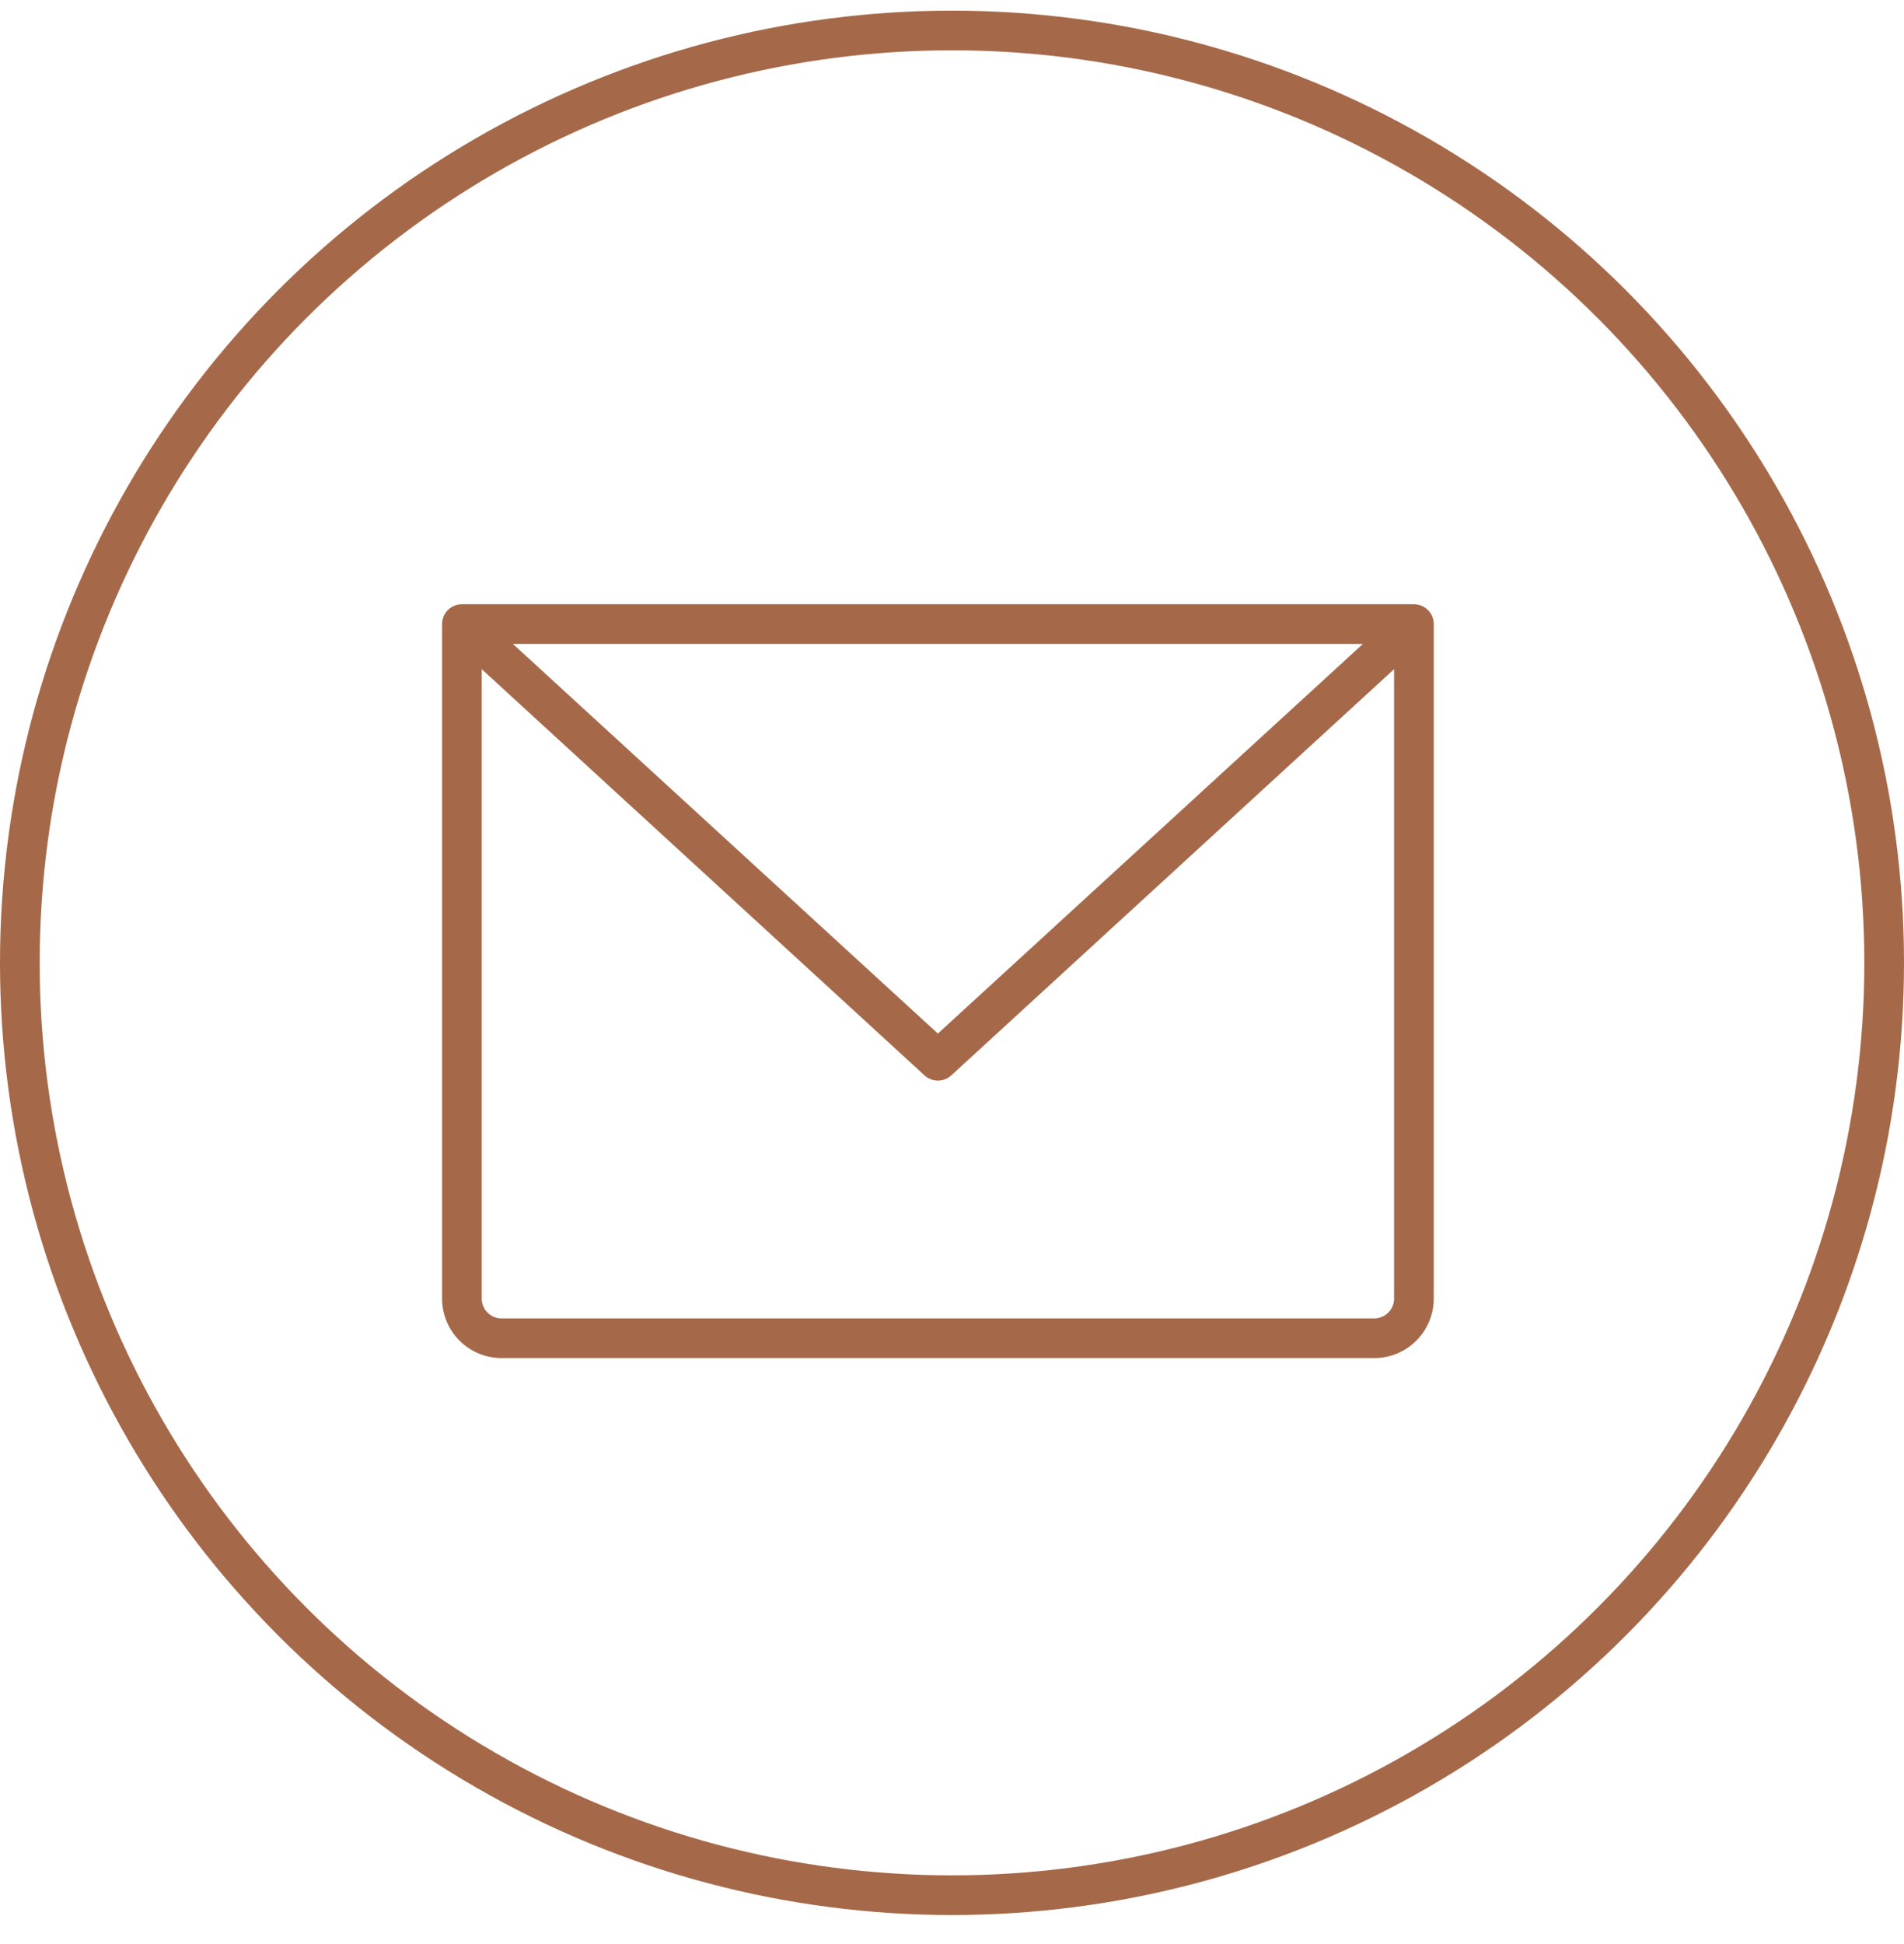
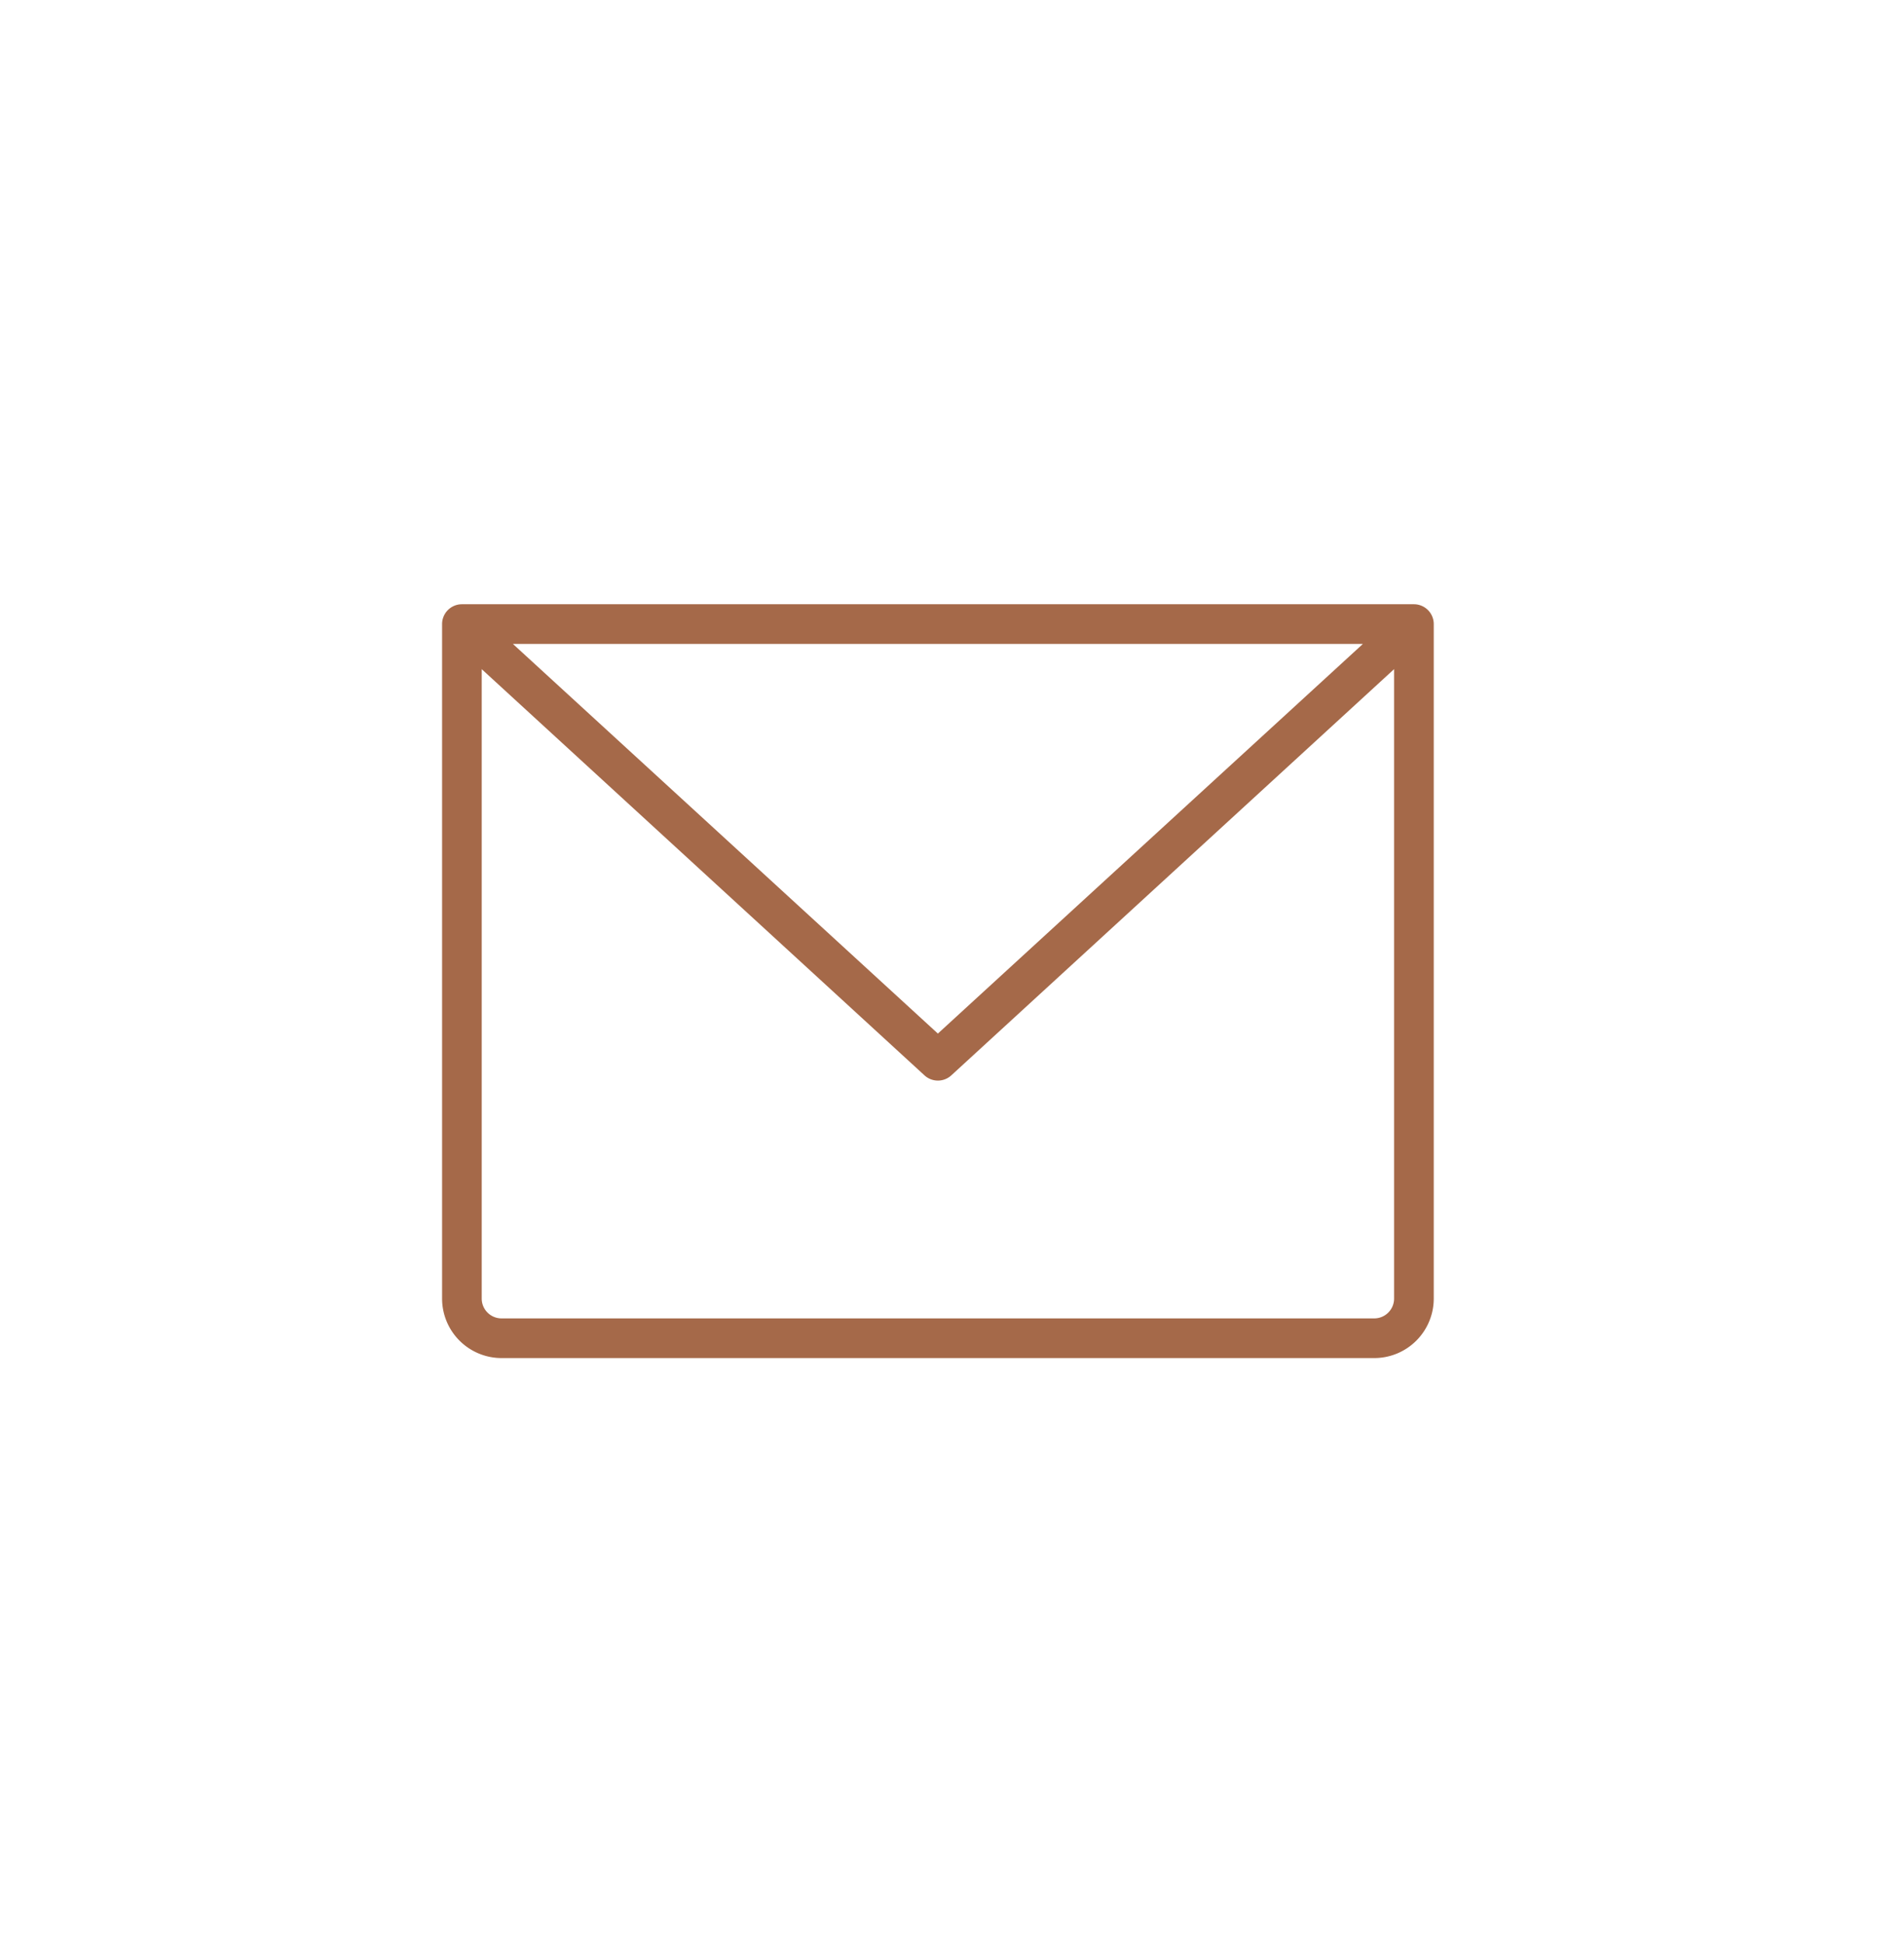
<svg xmlns="http://www.w3.org/2000/svg" width="48" height="49" viewBox="0 0 48 49" fill="none">
-   <circle cx="24" cy="24.268" r="23.5" stroke="#A56949" />
  <path d="M35.645 15.23h-24a.5.5 0 0 0-.5.5v17a1.5 1.5 0 0 0 1.5 1.5h22a1.5 1.5 0 0 0 1.5-1.5v-17a.5.5 0 0 0-.5-.5m-1.286 1-10.715 9.821L12.93 16.23zm.285 17h-22a.5.5 0 0 1-.5-.5V16.866l11.163 10.239a.5.5 0 0 0 .675 0l11.163-10.239V32.73a.5.5 0 0 1-.5.5" fill="#A56949" />
</svg>